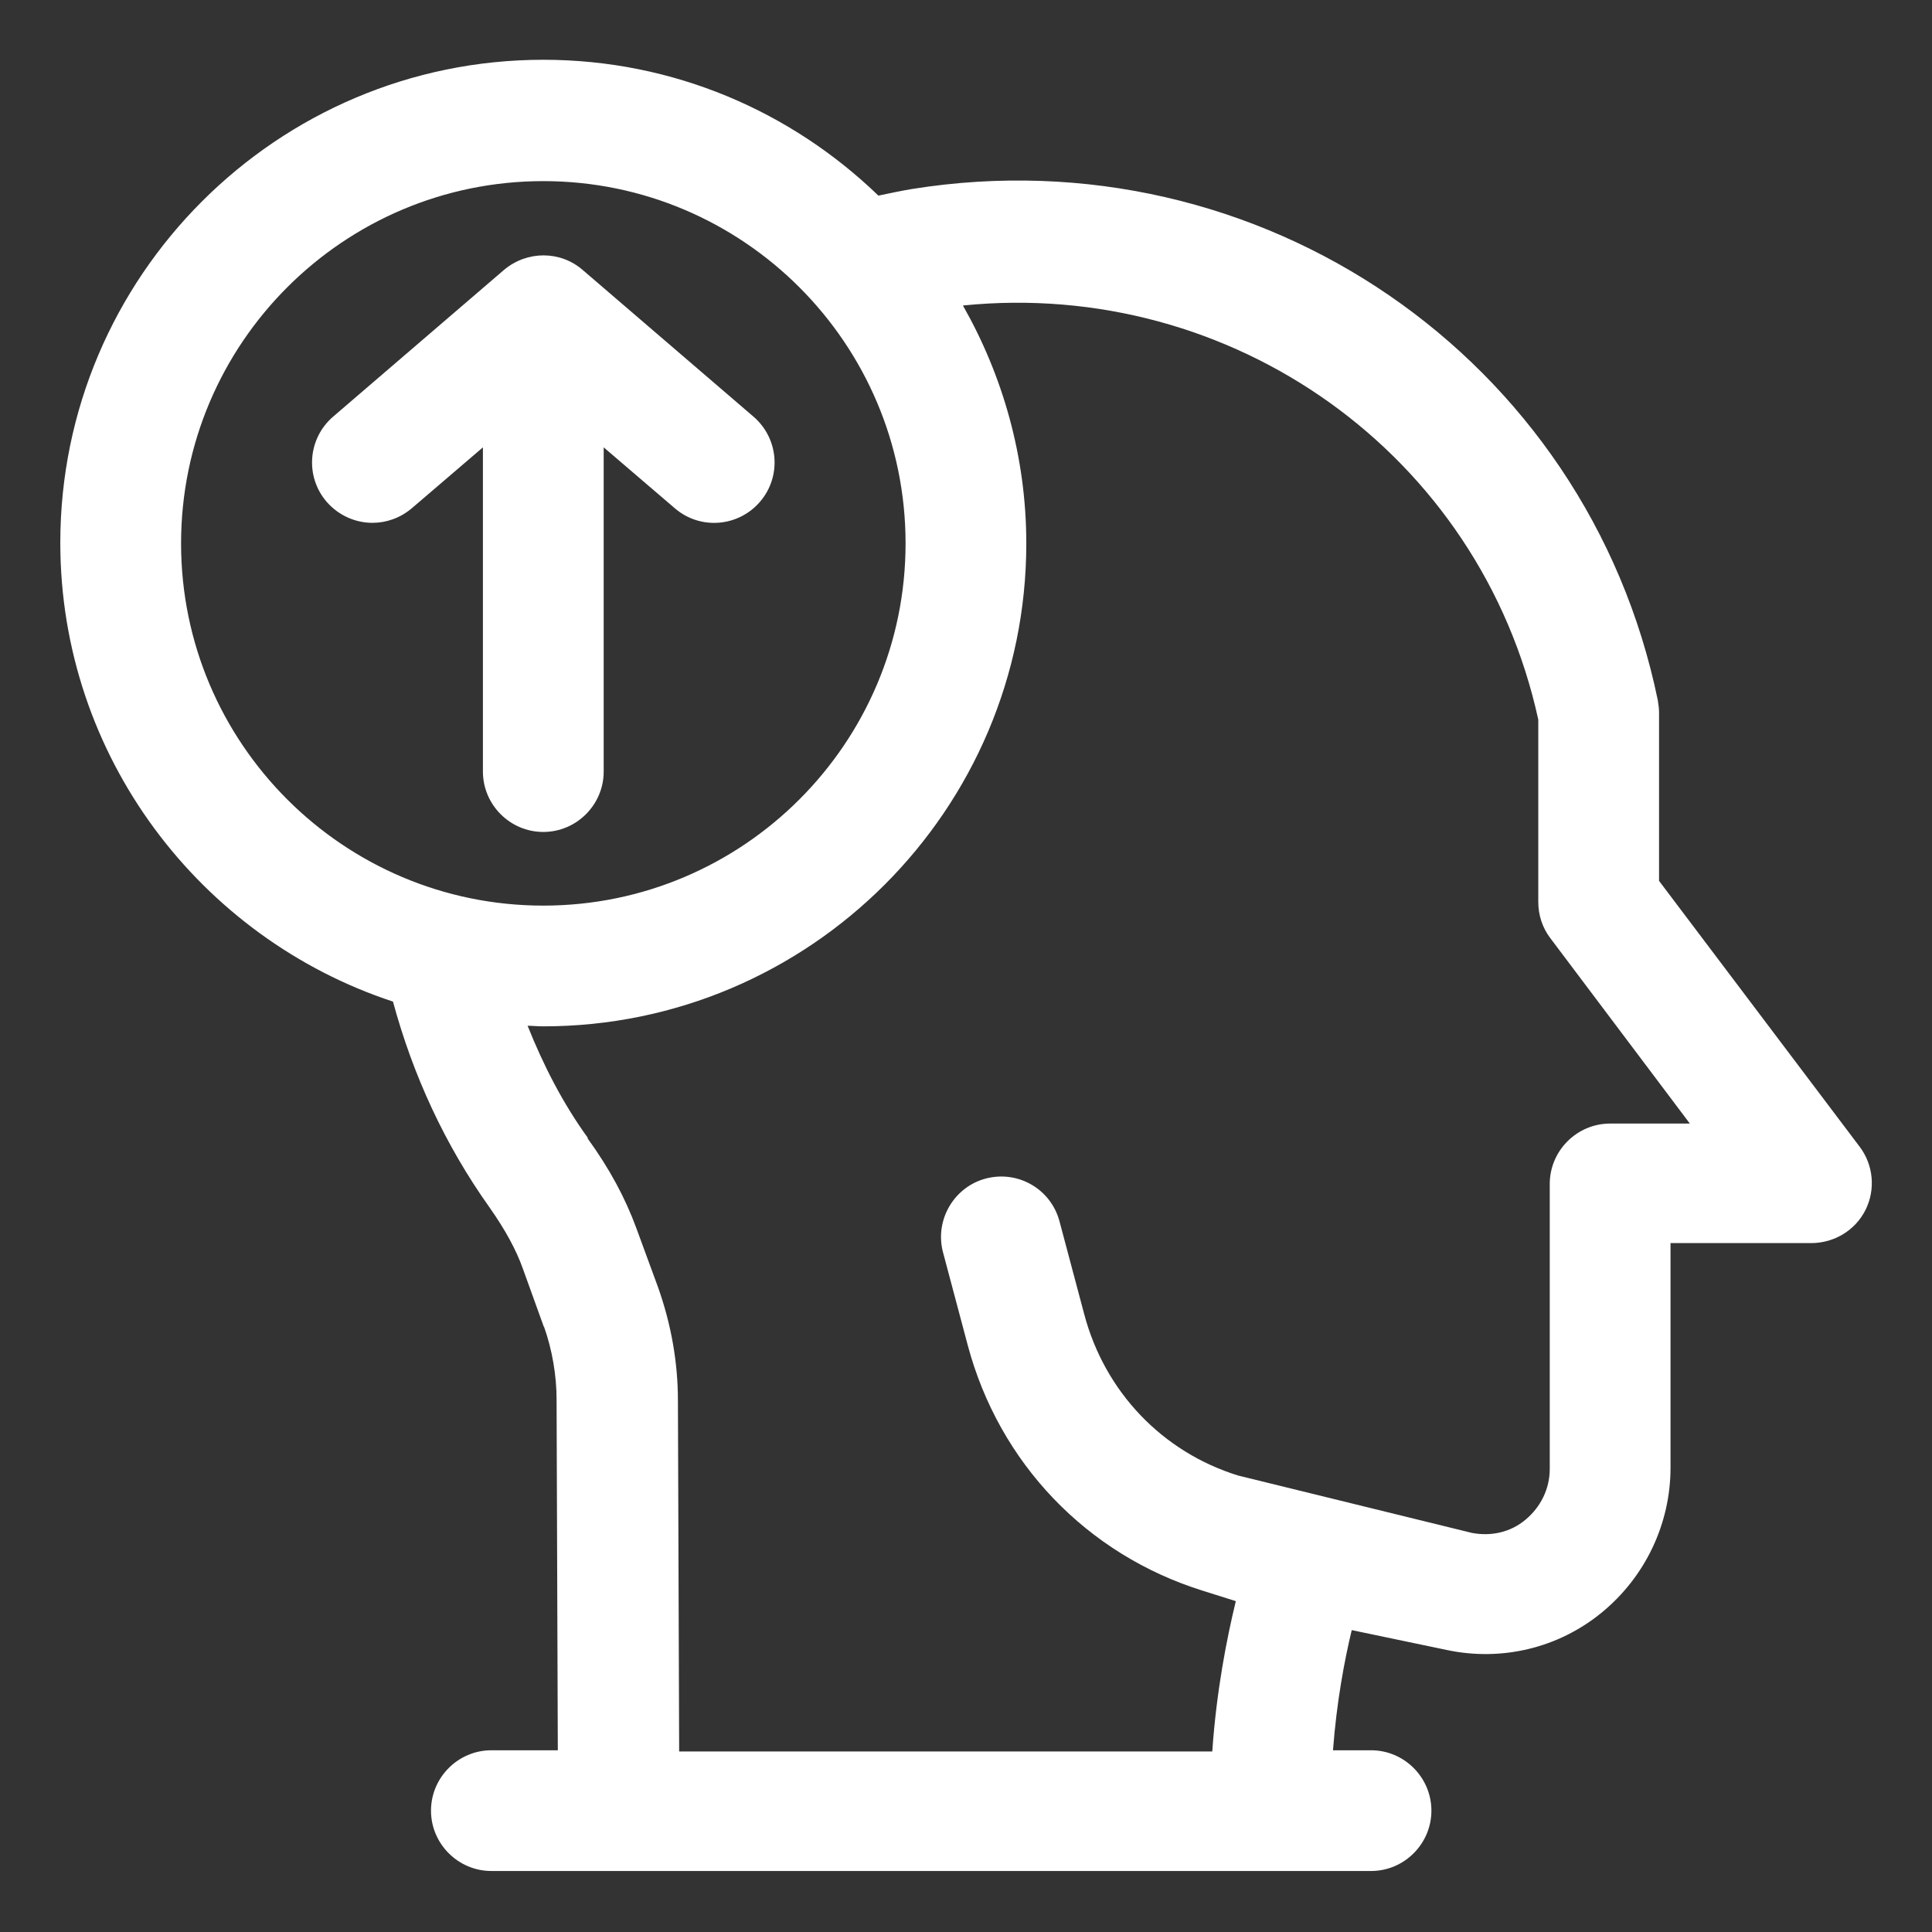
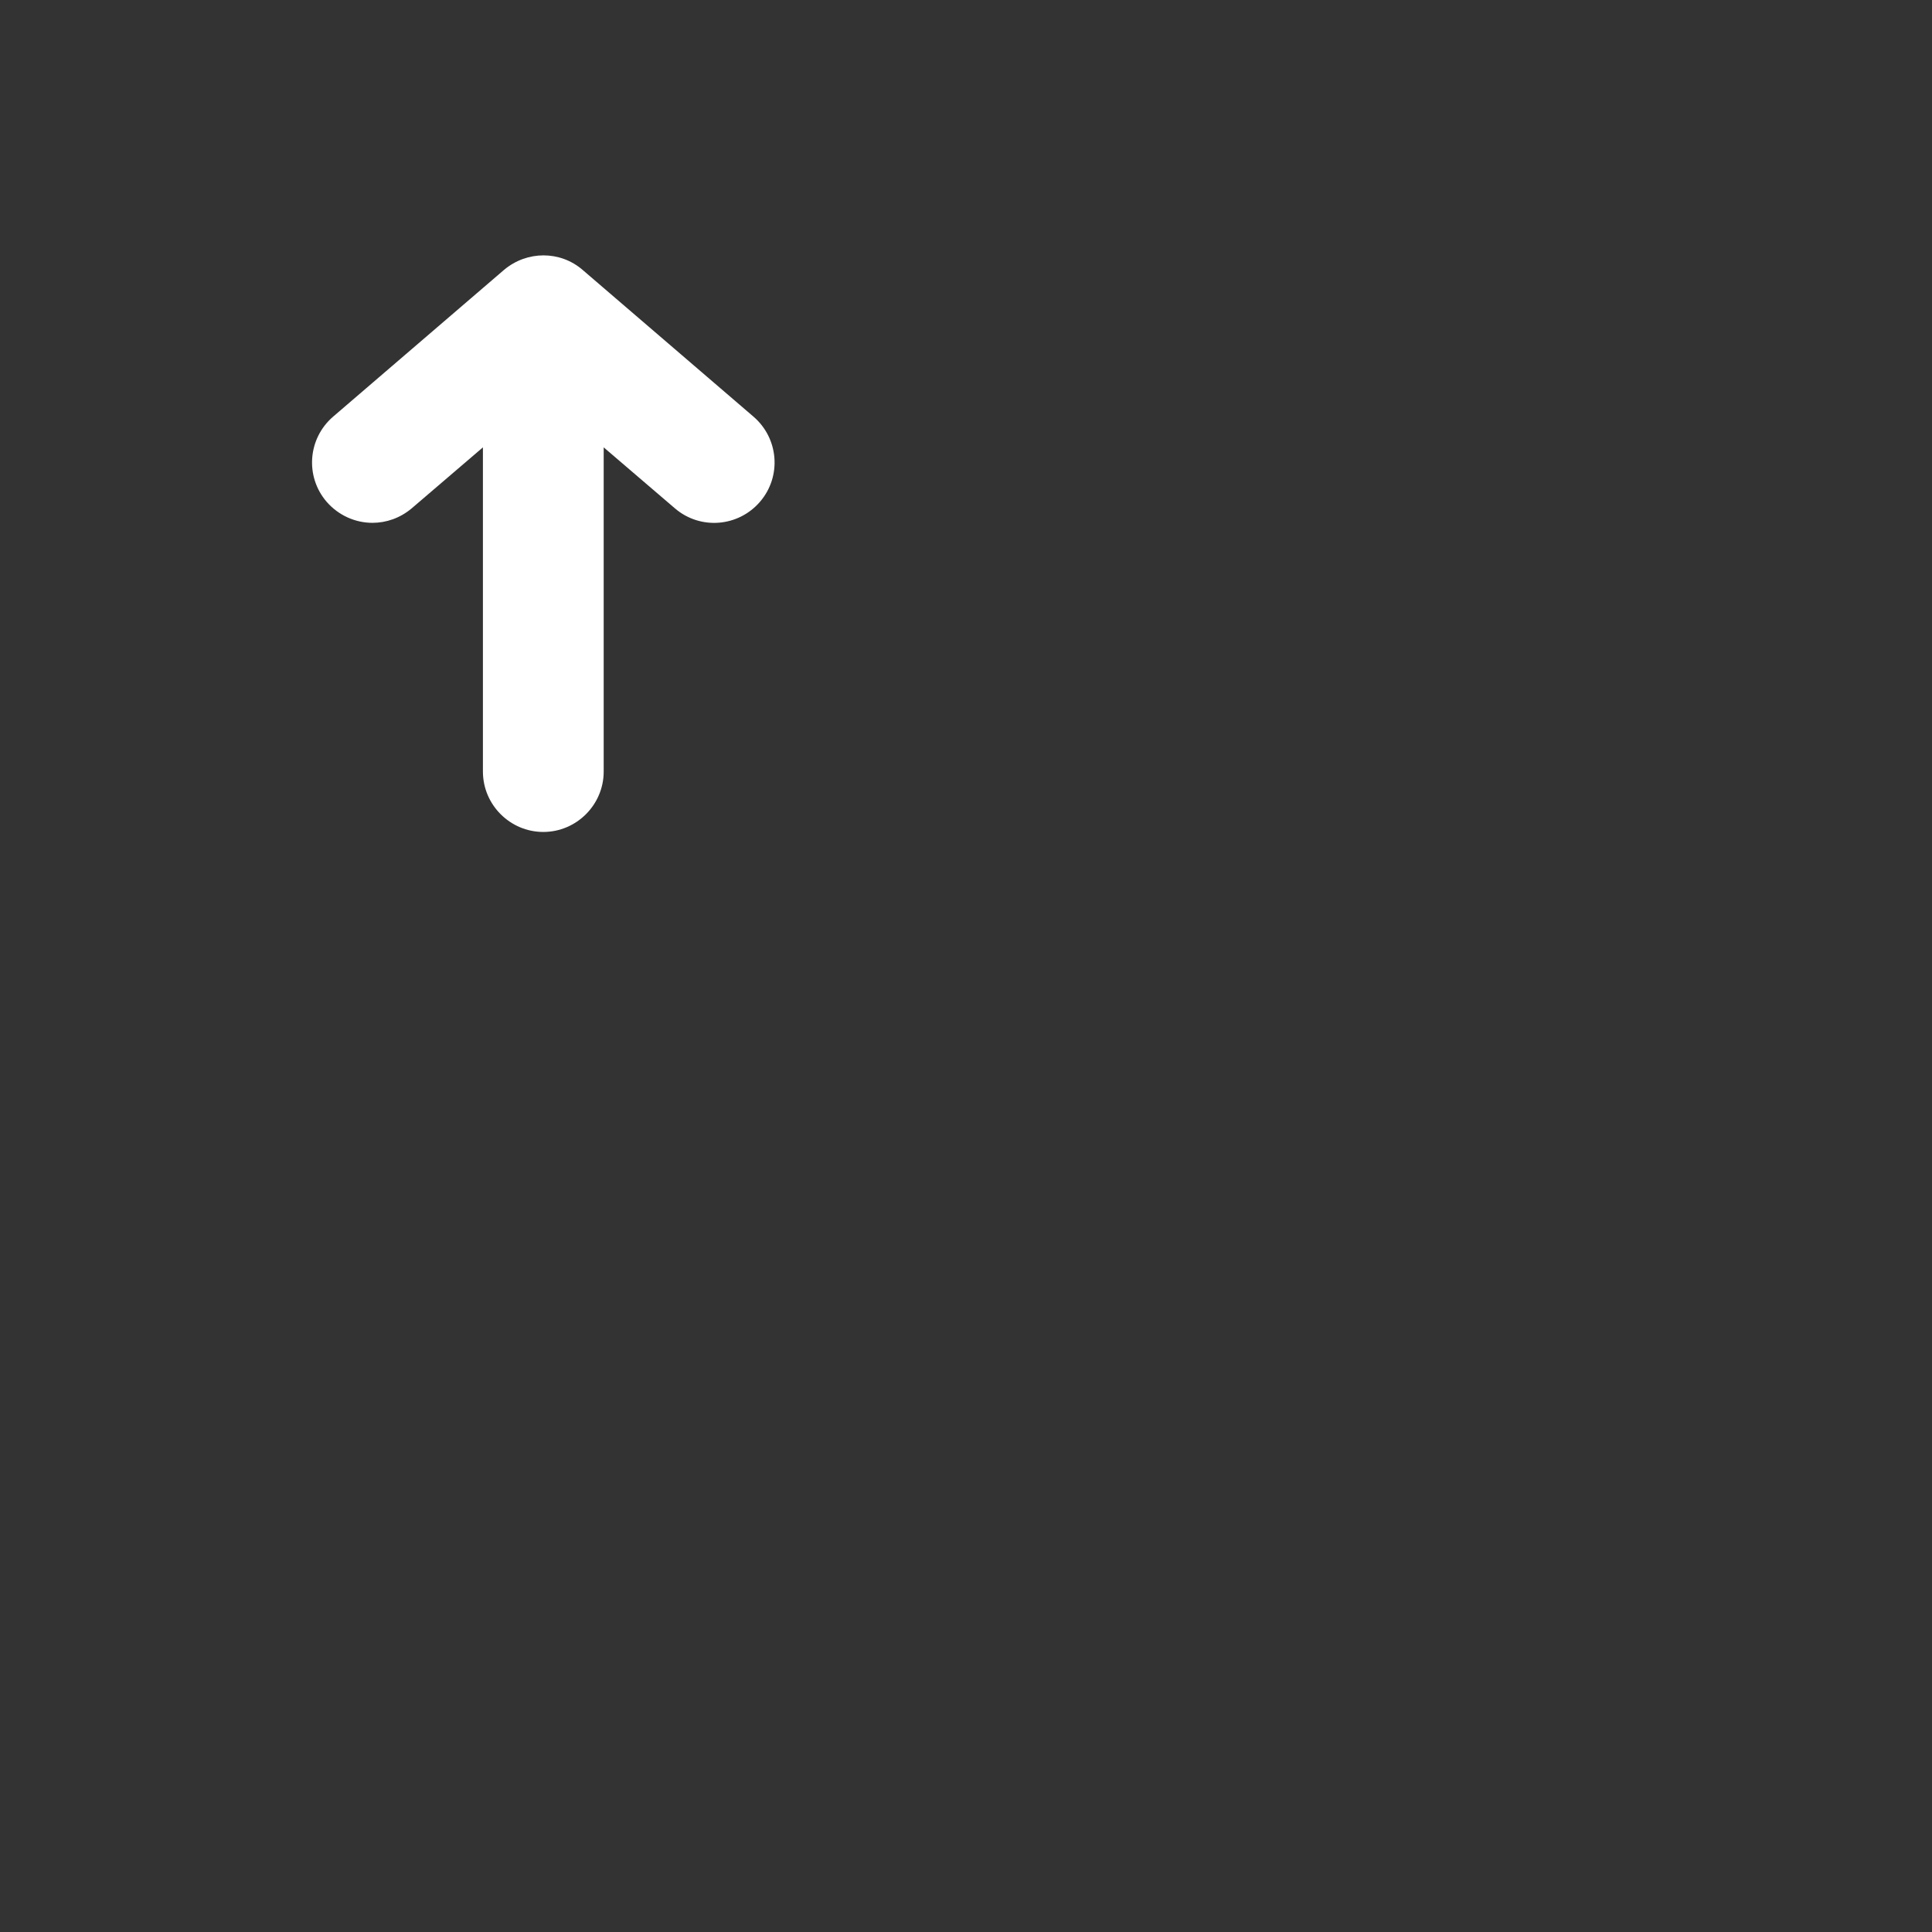
<svg xmlns="http://www.w3.org/2000/svg" width="47" height="47" viewBox="0 0 47 47" fill="none">
  <rect x="0" y="0" width="47" height="47" fill="#333333" stroke="none" />
-   <path d="M13.232 32.283L12.718 30.858C12.556 30.403 12.292 29.918 11.91 29.375C10.823 27.847 10.045 26.158 9.56 24.366C4.875 22.824 1.467 18.403 1.467 13.204C1.467 6.727 6.74 1.454 13.217 1.454C16.39 1.454 19.254 2.717 21.369 4.759C21.648 4.7 21.927 4.641 22.191 4.597C30.651 3.246 38.612 8.695 40.33 17.037C40.345 17.14 40.36 17.228 40.36 17.331V21.429L45.236 27.891C45.574 28.332 45.632 28.934 45.383 29.433C45.133 29.933 44.619 30.241 44.061 30.241H40.639V35.705C40.639 37.071 40.022 38.364 38.964 39.23C37.907 40.097 36.526 40.42 35.204 40.141L32.884 39.656C32.707 40.39 32.516 41.404 32.428 42.579H33.354C34.161 42.579 34.822 43.24 34.822 44.048C34.822 44.855 34.161 45.516 33.354 45.516H11.954C11.146 45.516 10.485 44.855 10.485 44.048C10.485 43.24 11.146 42.579 11.954 42.579H13.57L13.54 34.045C13.54 33.473 13.437 32.841 13.232 32.268V32.283ZM13.217 4.406C8.355 4.406 4.405 8.357 4.405 13.219C4.405 18.08 8.355 22.031 13.217 22.031C18.079 22.031 22.03 18.08 22.03 13.219C22.03 8.357 18.079 4.406 13.217 4.406ZM14.289 27.686C14.833 28.435 15.215 29.154 15.479 29.874L16.008 31.314C16.331 32.224 16.492 33.15 16.492 34.075L16.522 42.608H29.491C29.594 41.125 29.843 39.862 30.064 38.951L29.27 38.701C26.436 37.82 24.306 35.588 23.542 32.724L22.94 30.462C22.735 29.683 23.205 28.875 23.983 28.67C24.776 28.464 25.569 28.934 25.775 29.713L26.377 31.974C26.876 33.855 28.272 35.323 30.122 35.896L35.806 37.291C36.276 37.38 36.746 37.277 37.114 36.968C37.481 36.66 37.701 36.219 37.701 35.734V28.802C37.701 27.994 38.362 27.333 39.17 27.333H41.109L37.716 22.824C37.525 22.575 37.422 22.266 37.422 21.943V17.507C36.012 11.045 29.976 6.771 23.425 7.432C24.394 9.135 24.967 11.118 24.967 13.219C24.967 19.696 19.694 24.968 13.217 24.968C13.085 24.968 12.953 24.954 12.835 24.954C13.217 25.909 13.687 26.834 14.304 27.686H14.289Z" fill="white" />
  <path d="M16.419 12.367L14.686 10.883V18.77C14.686 19.578 14.025 20.239 13.217 20.239C12.409 20.239 11.748 19.578 11.748 18.77V10.883L10.015 12.367C9.736 12.602 9.398 12.719 9.061 12.719C8.649 12.719 8.238 12.543 7.944 12.205C7.416 11.588 7.489 10.663 8.106 10.134L12.262 6.565C12.82 6.095 13.628 6.095 14.172 6.565L18.328 10.134C18.945 10.663 19.019 11.588 18.49 12.205C17.961 12.822 17.036 12.896 16.419 12.367Z" fill="white" />
</svg>